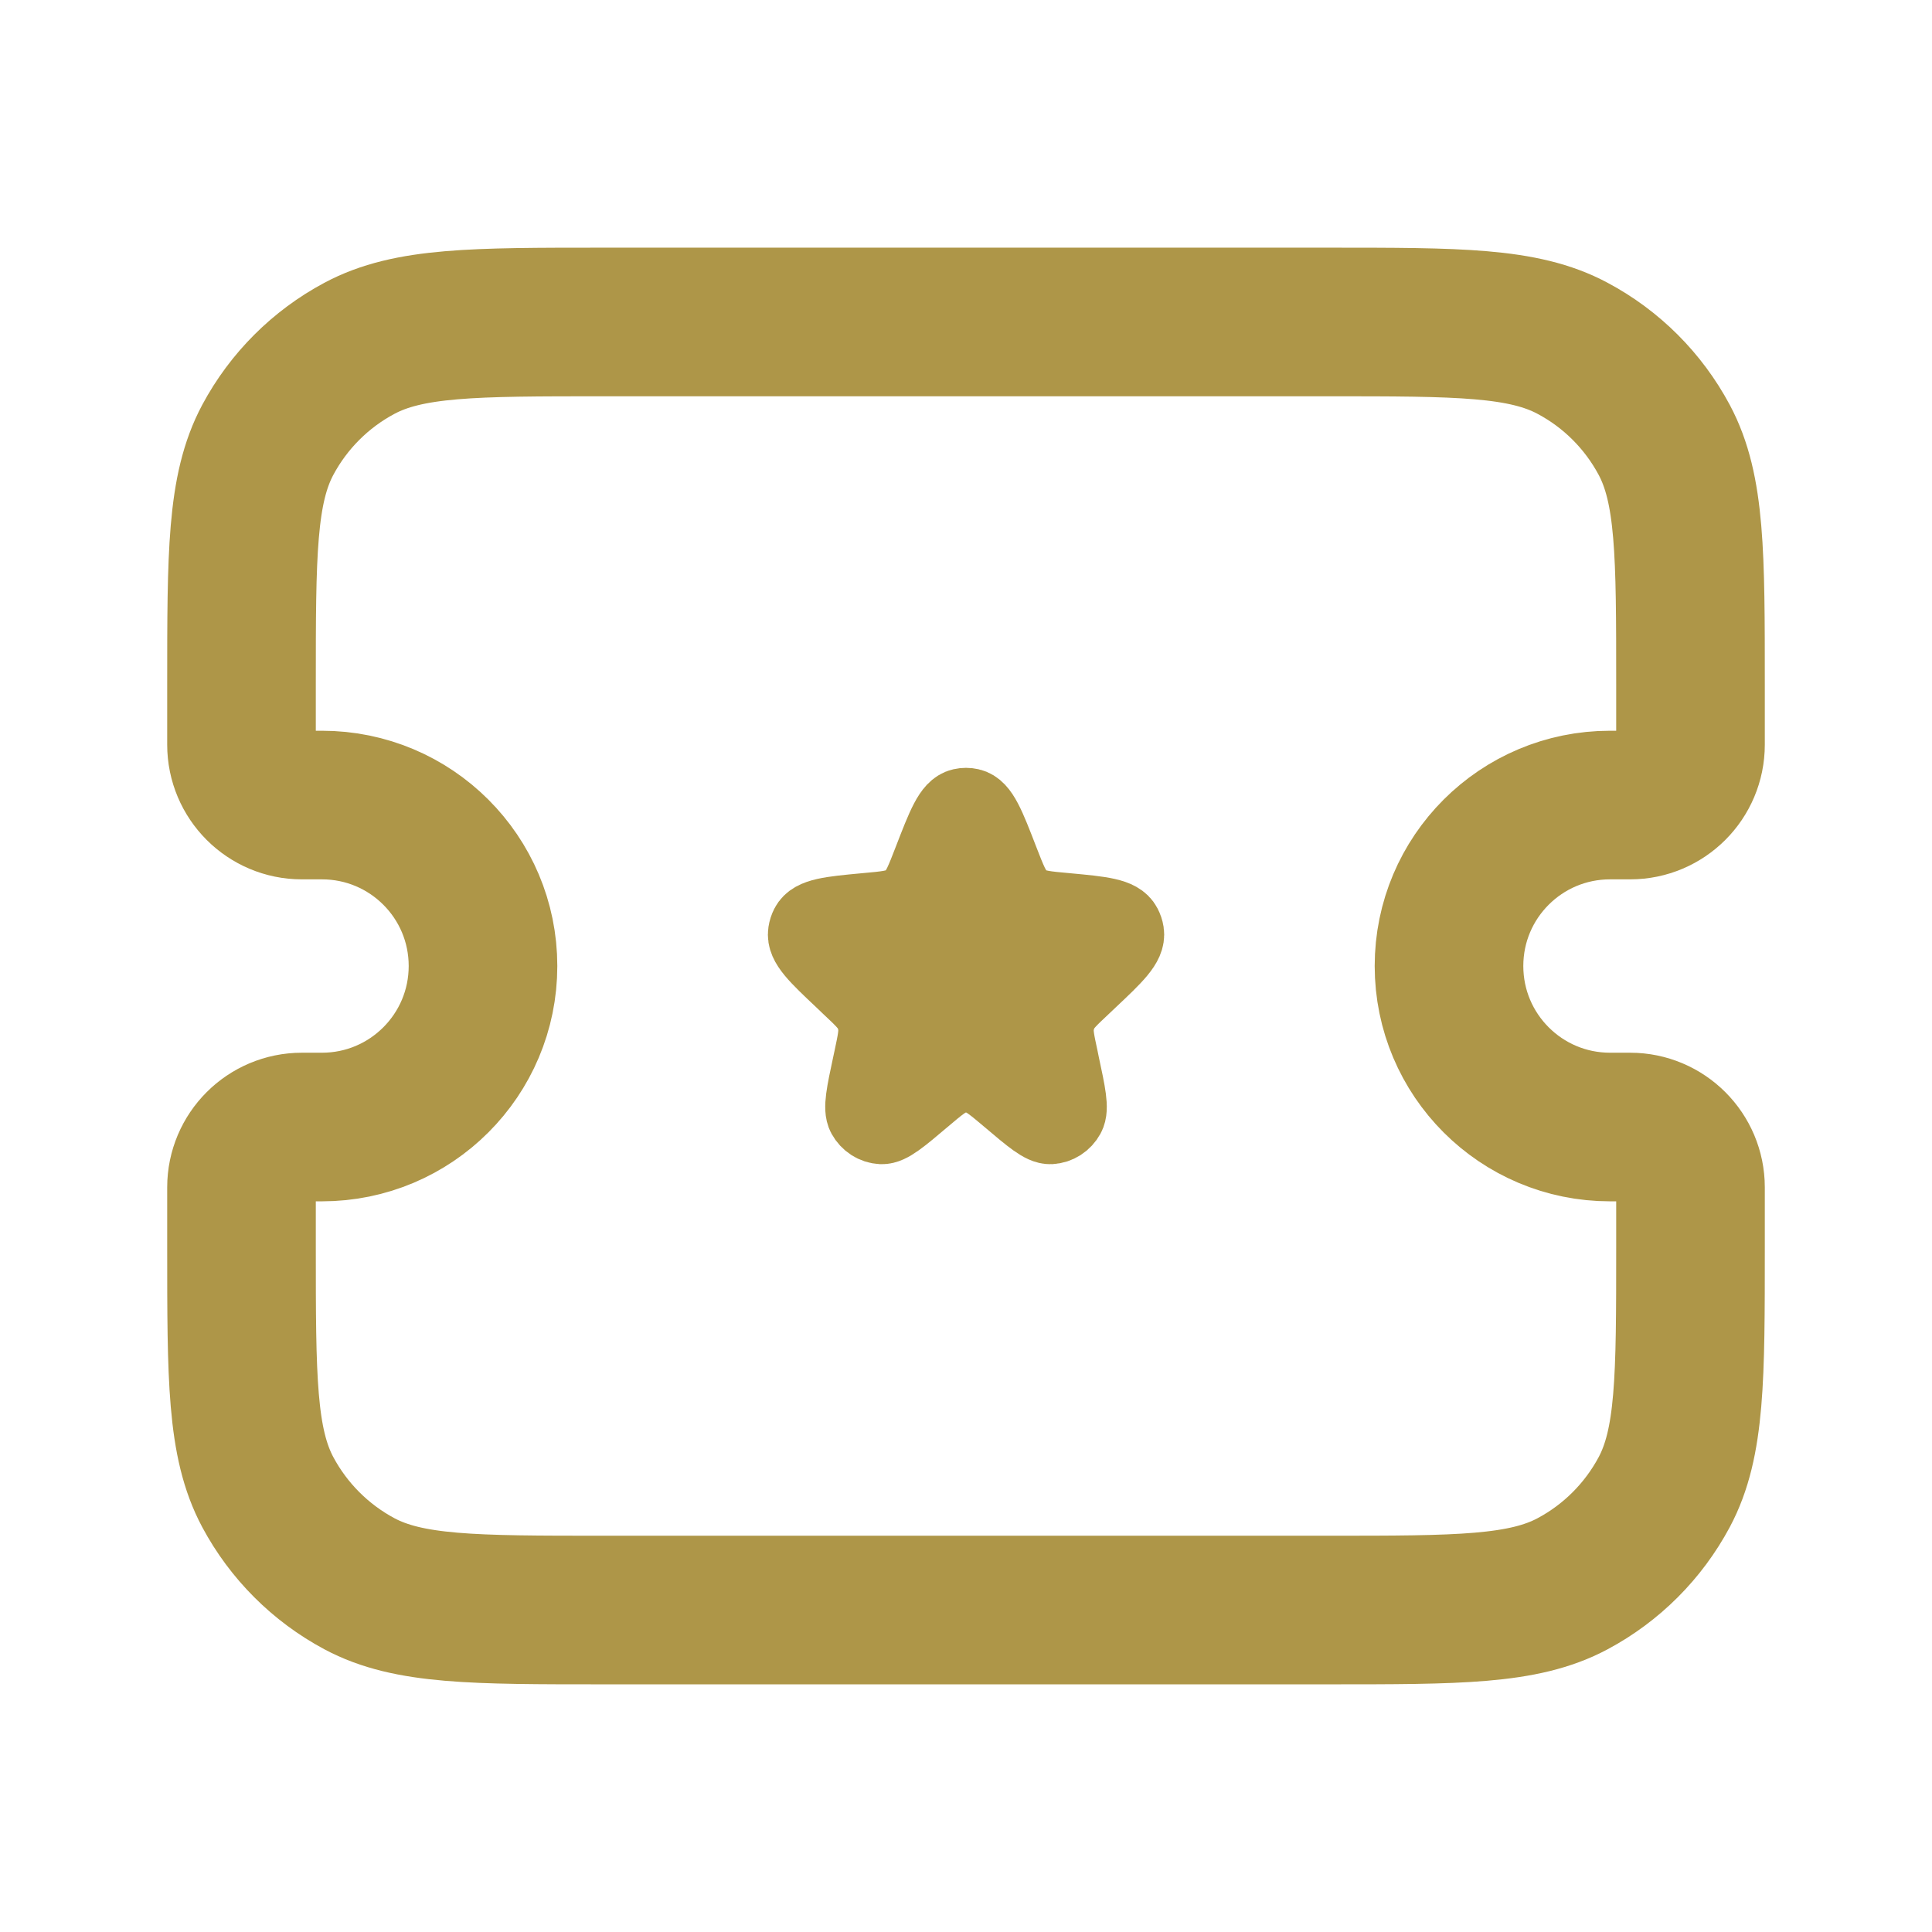
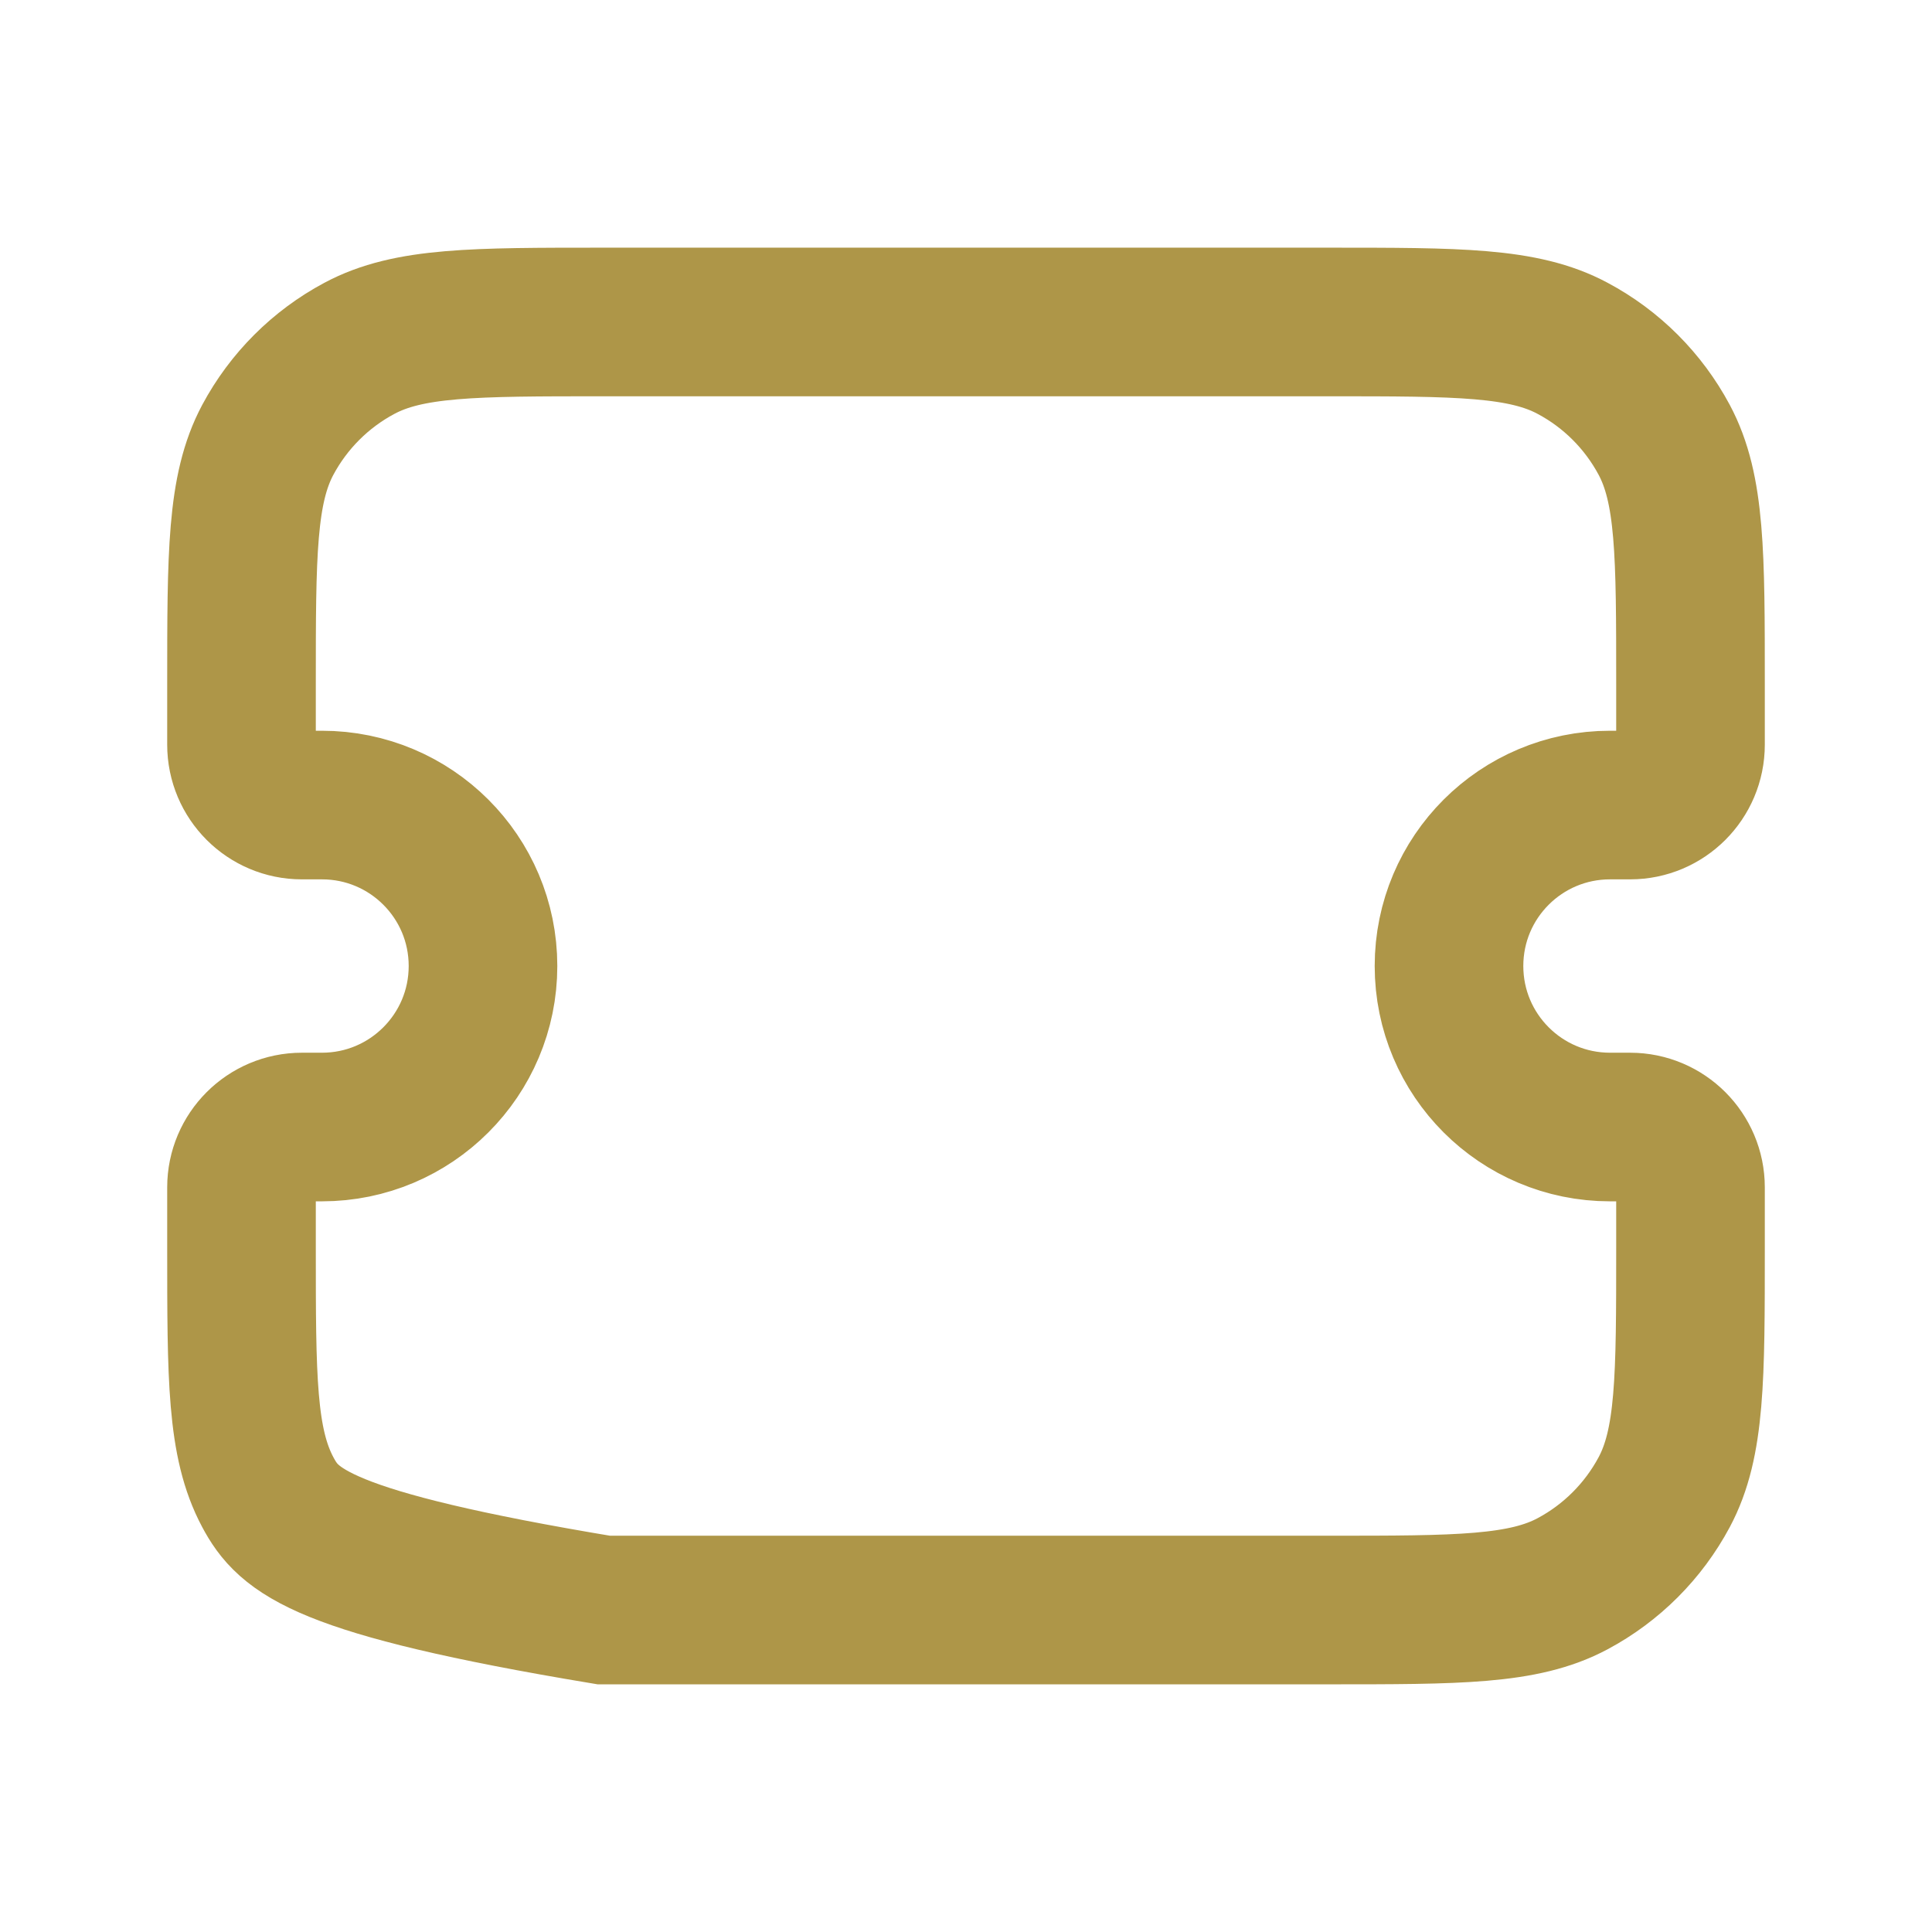
<svg xmlns="http://www.w3.org/2000/svg" width="26" height="26" viewBox="0 0 26 26" fill="none">
-   <path d="M3.25 9.209C3.25 7.458 3.25 6.582 3.604 5.919C3.884 5.396 4.313 4.967 4.836 4.688C5.499 4.333 6.374 4.333 8.125 4.333H17.875C19.626 4.333 20.502 4.333 21.164 4.688C21.688 4.967 22.116 5.396 22.396 5.919C22.75 6.582 22.75 7.458 22.75 9.209V10.021C22.75 10.47 22.386 10.834 21.938 10.834H21.667C20.47 10.834 19.5 11.803 19.5 13V13C19.5 14.197 20.47 15.167 21.667 15.167H21.938C22.386 15.167 22.75 15.531 22.75 15.979V16.792C22.75 18.543 22.75 19.418 22.396 20.081C22.116 20.604 21.688 21.033 21.164 21.313C20.502 21.667 19.626 21.667 17.875 21.667H8.125C6.374 21.667 5.499 21.667 4.836 21.313C4.313 21.033 3.884 20.604 3.604 20.081C3.25 19.418 3.25 18.543 3.25 16.792V15.979C3.25 15.531 3.614 15.167 4.062 15.167H4.333C5.53 15.167 6.5 14.197 6.5 13V13C6.5 11.803 5.53 10.834 4.333 10.834H4.062C3.614 10.834 3.25 10.47 3.25 10.021V9.209Z" stroke="#AE9648" stroke-width="2" />
-   <path d="M12.52 11.579C12.702 11.108 12.793 10.873 12.941 10.84C12.98 10.831 13.02 10.831 13.059 10.84C13.207 10.873 13.298 11.108 13.48 11.579C13.584 11.847 13.636 11.981 13.733 12.072C13.76 12.098 13.789 12.121 13.821 12.14C13.933 12.211 14.072 12.224 14.352 12.249C14.826 12.293 15.062 12.316 15.134 12.456C15.149 12.485 15.16 12.516 15.165 12.549C15.189 12.705 15.015 12.87 14.667 13.198L14.57 13.29C14.407 13.443 14.326 13.52 14.279 13.616C14.251 13.673 14.232 13.735 14.223 13.799C14.208 13.906 14.232 14.017 14.28 14.24L14.296 14.319C14.382 14.719 14.425 14.919 14.371 15.017C14.323 15.105 14.235 15.162 14.138 15.167C14.029 15.172 13.876 15.043 13.571 14.784C13.369 14.614 13.268 14.529 13.156 14.495C13.054 14.465 12.946 14.465 12.844 14.495C12.732 14.529 12.631 14.614 12.43 14.784C12.124 15.043 11.971 15.172 11.863 15.167C11.765 15.162 11.677 15.105 11.629 15.017C11.576 14.919 11.618 14.719 11.704 14.319L11.721 14.24C11.768 14.017 11.792 13.906 11.777 13.799C11.769 13.735 11.75 13.673 11.722 13.616C11.674 13.52 11.593 13.443 11.43 13.29L11.334 13.198C10.986 12.87 10.812 12.705 10.836 12.549C10.841 12.516 10.851 12.485 10.866 12.456C10.938 12.316 11.175 12.293 11.648 12.249C11.928 12.224 12.068 12.211 12.18 12.14C12.211 12.121 12.241 12.098 12.268 12.072C12.365 11.981 12.416 11.847 12.52 11.579Z" fill="#AE9648" stroke="#AE9648" />
+   <path d="M3.25 9.209C3.25 7.458 3.25 6.582 3.604 5.919C3.884 5.396 4.313 4.967 4.836 4.688C5.499 4.333 6.374 4.333 8.125 4.333H17.875C19.626 4.333 20.502 4.333 21.164 4.688C21.688 4.967 22.116 5.396 22.396 5.919C22.75 6.582 22.75 7.458 22.75 9.209V10.021C22.75 10.47 22.386 10.834 21.938 10.834H21.667C20.47 10.834 19.5 11.803 19.5 13V13C19.5 14.197 20.47 15.167 21.667 15.167H21.938C22.386 15.167 22.75 15.531 22.75 15.979V16.792C22.75 18.543 22.75 19.418 22.396 20.081C22.116 20.604 21.688 21.033 21.164 21.313C20.502 21.667 19.626 21.667 17.875 21.667H8.125C4.313 21.033 3.884 20.604 3.604 20.081C3.25 19.418 3.25 18.543 3.25 16.792V15.979C3.25 15.531 3.614 15.167 4.062 15.167H4.333C5.53 15.167 6.5 14.197 6.5 13V13C6.5 11.803 5.53 10.834 4.333 10.834H4.062C3.614 10.834 3.25 10.47 3.25 10.021V9.209Z" stroke="#AE9648" stroke-width="2" />
</svg>